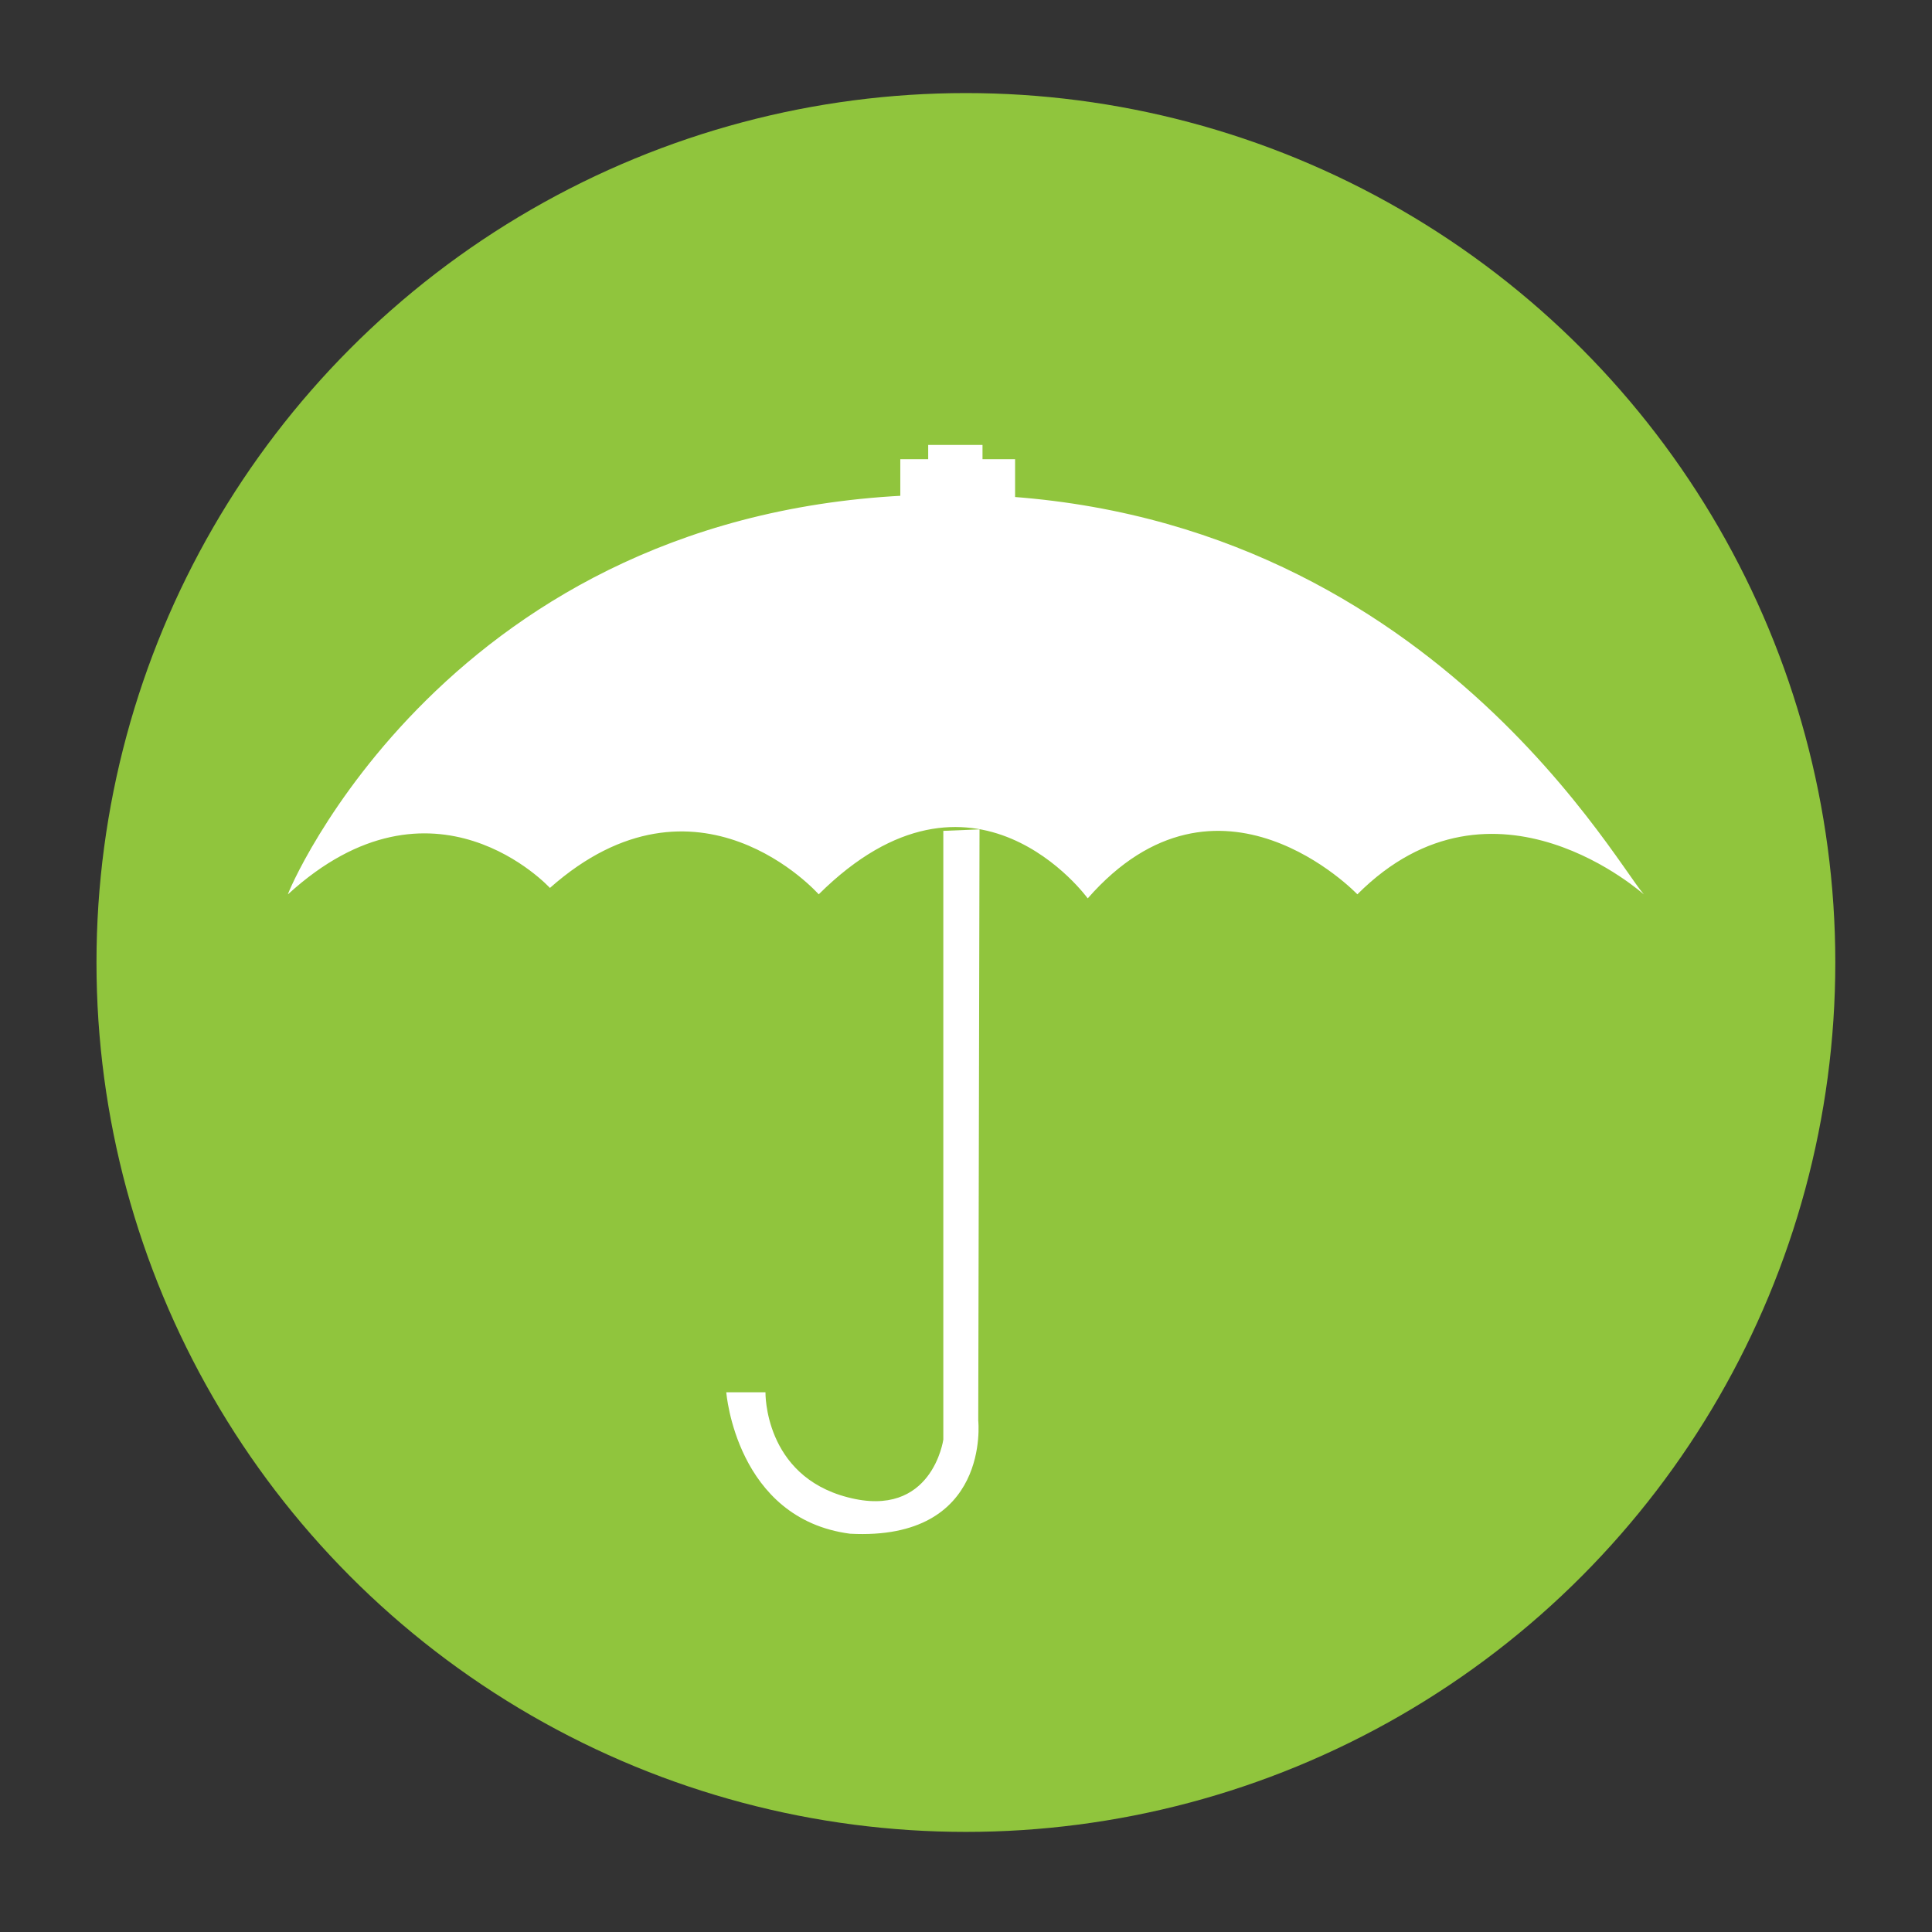
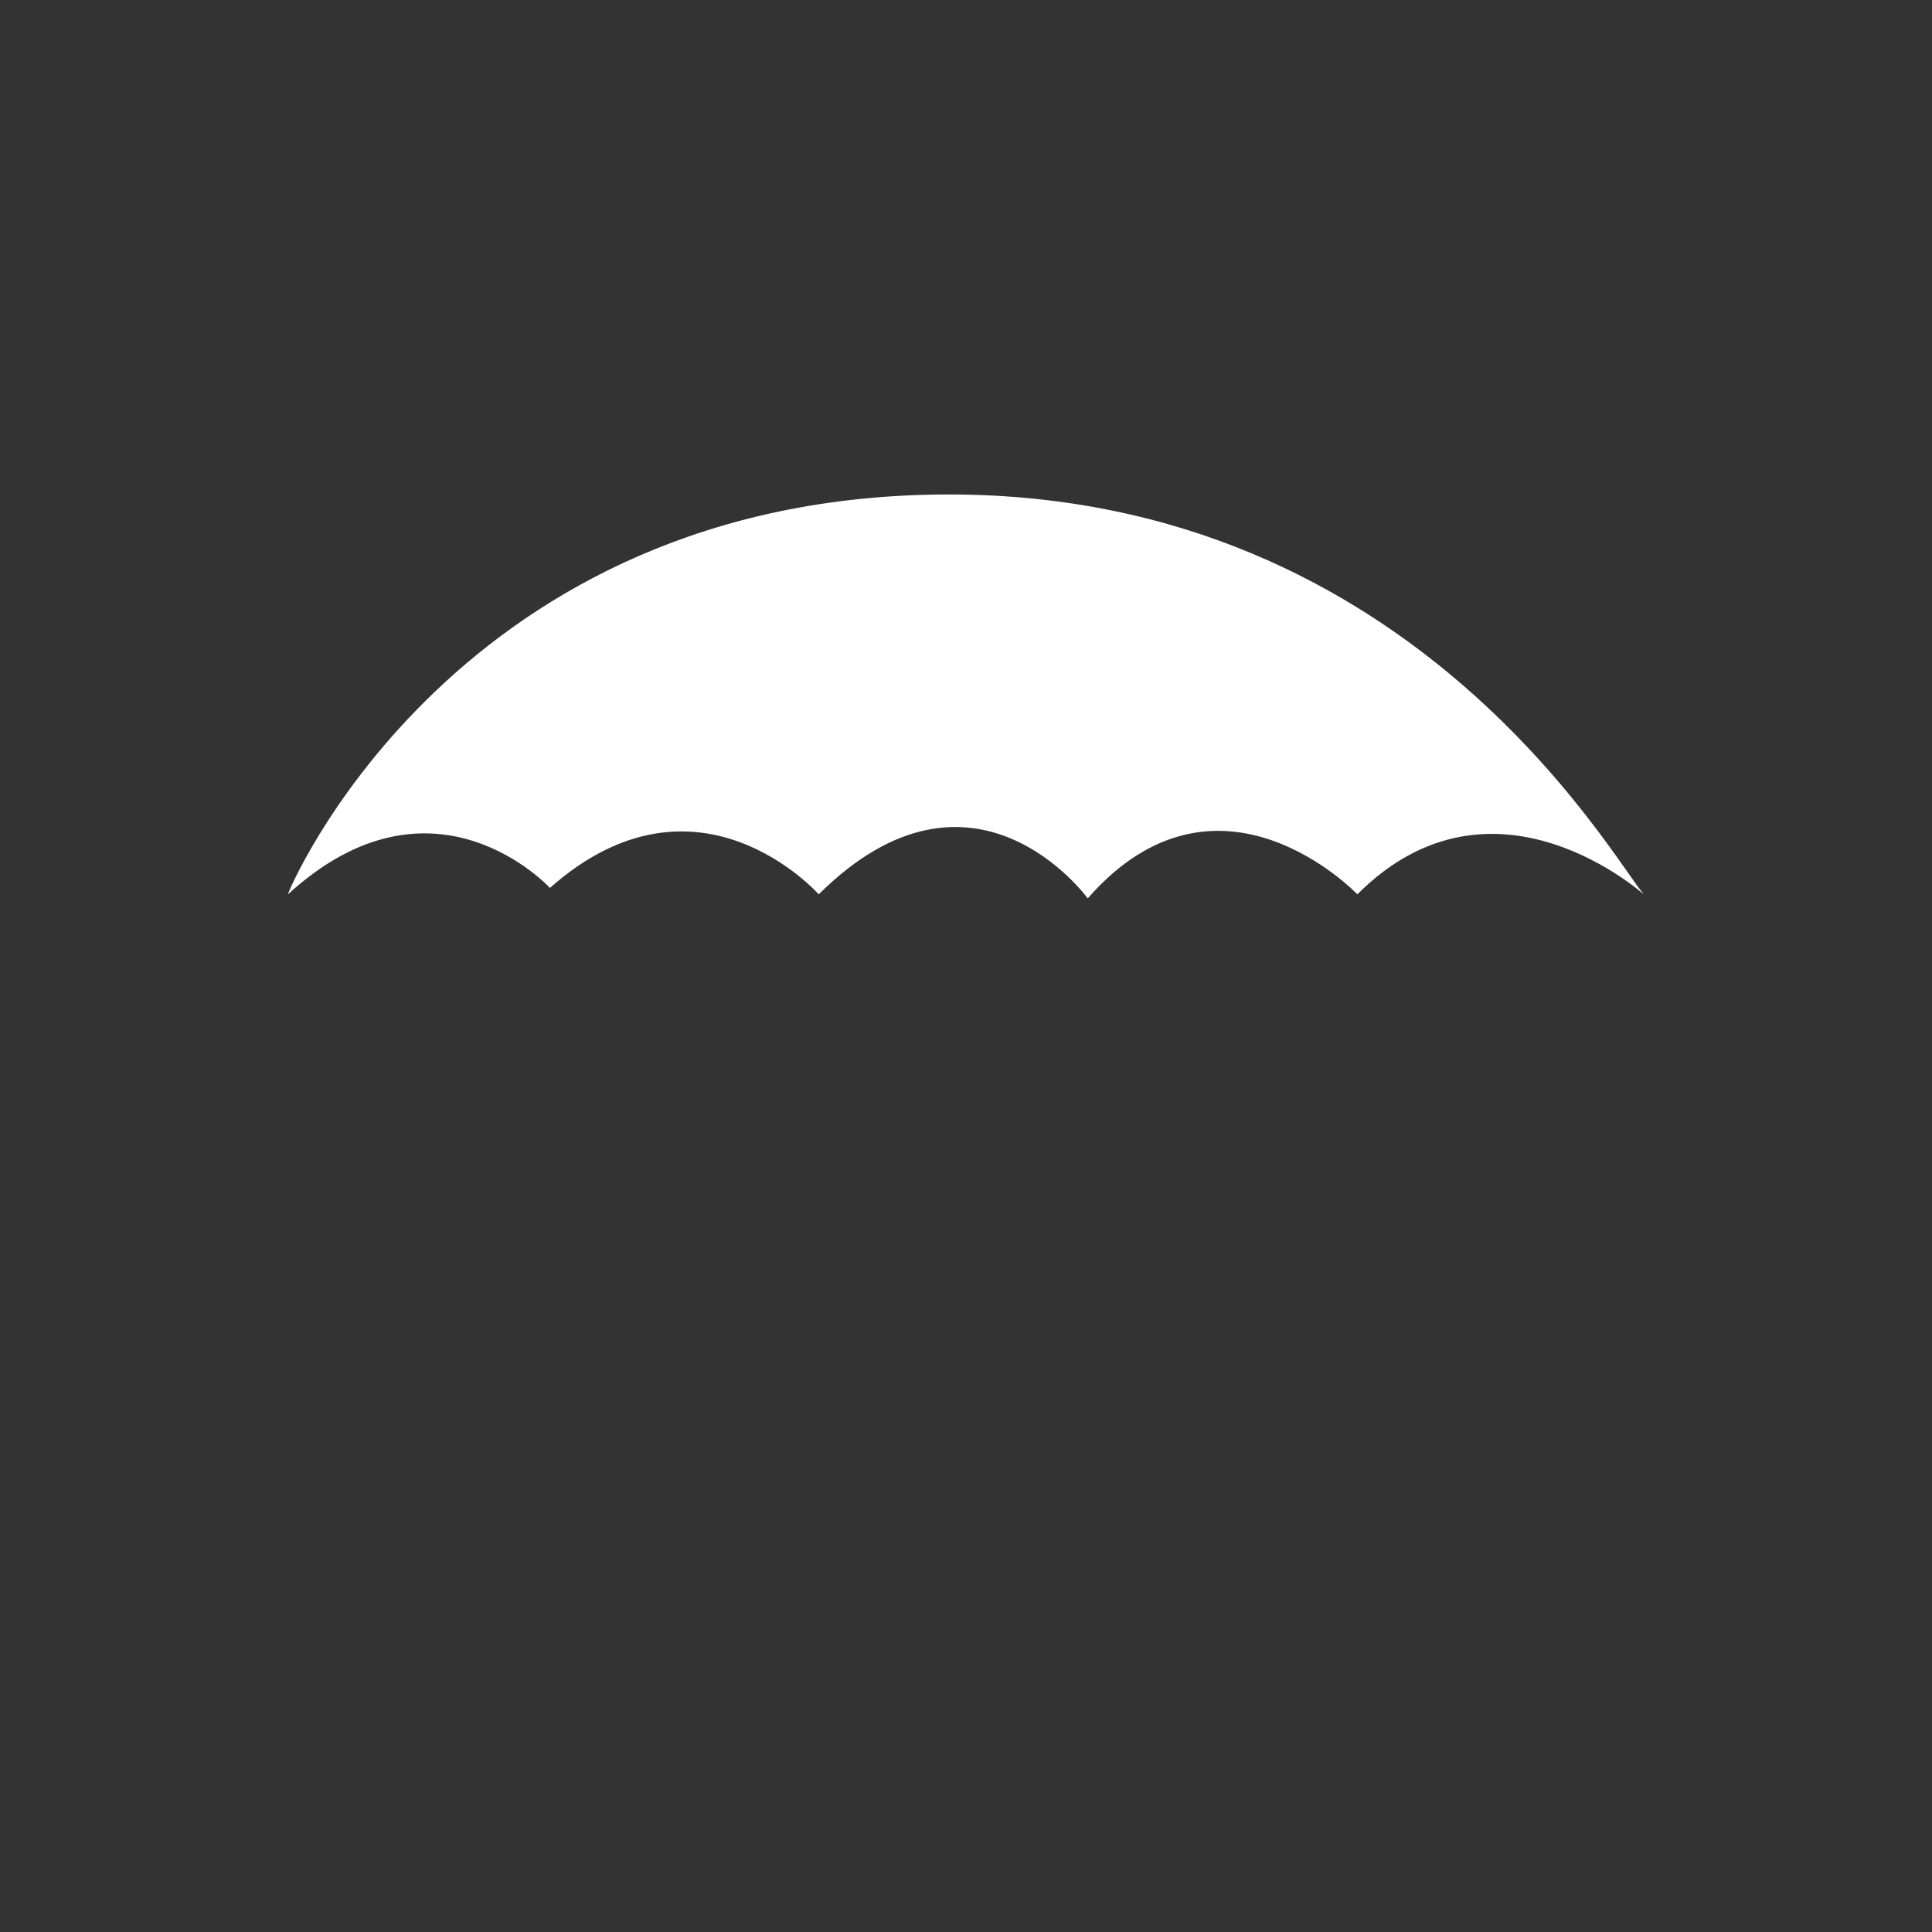
<svg xmlns="http://www.w3.org/2000/svg" id="Layer_1" data-name="Layer 1" viewBox="0 0 90.71 90.71">
  <rect x="0" y="0" width="90.71" height="90.71" fill="#333333" stroke="none" />
  <defs>
    <style> .cls-1 { fill: none; stroke: #fff; stroke-miterlimit: 22.93; stroke-width: 1.42px; } .cls-2 { fill-rule: evenodd; } .cls-2, .cls-3 { fill: #fff; } .cls-2, .cls-3, .cls-4 { stroke-width: 0px; } .cls-4 { fill: #90c53d; } </style>
  </defs>
-   <circle class="cls-4" cx="45.35" cy="45.19" r="40.82" />
  <g>
    <path class="cls-2" d="M13.52,41.99c-.1.09,7.46-18.18,29.95-18.76,22.49-.58,32.21,17.06,33.71,18.76.1.11-7.02-6.44-13.45,0,0,0-6.51-6.83-12.66.19,0,0-5.36-7.41-12.63-.19,0,0-5.69-6.44-12.62-.3,0,0-5.46-5.96-12.3.3" />
-     <path class="cls-3" d="M44.29,39.01v28.58s-.52,3.75-4.49,2.71c-3.94-1.02-3.86-4.93-3.86-4.93h-1.84s.46,5.94,5.81,6.64c6.63.35,6.02-5.31,6.02-5.31l.06-27.76-1.7.07Z" />
-     <rect class="cls-1" x="42.98" y="22.27" width="3.97" height=".78" />
-     <rect class="cls-1" x="44.29" y="21.6" width="1.13" height=".77" />
  </g>
</svg>